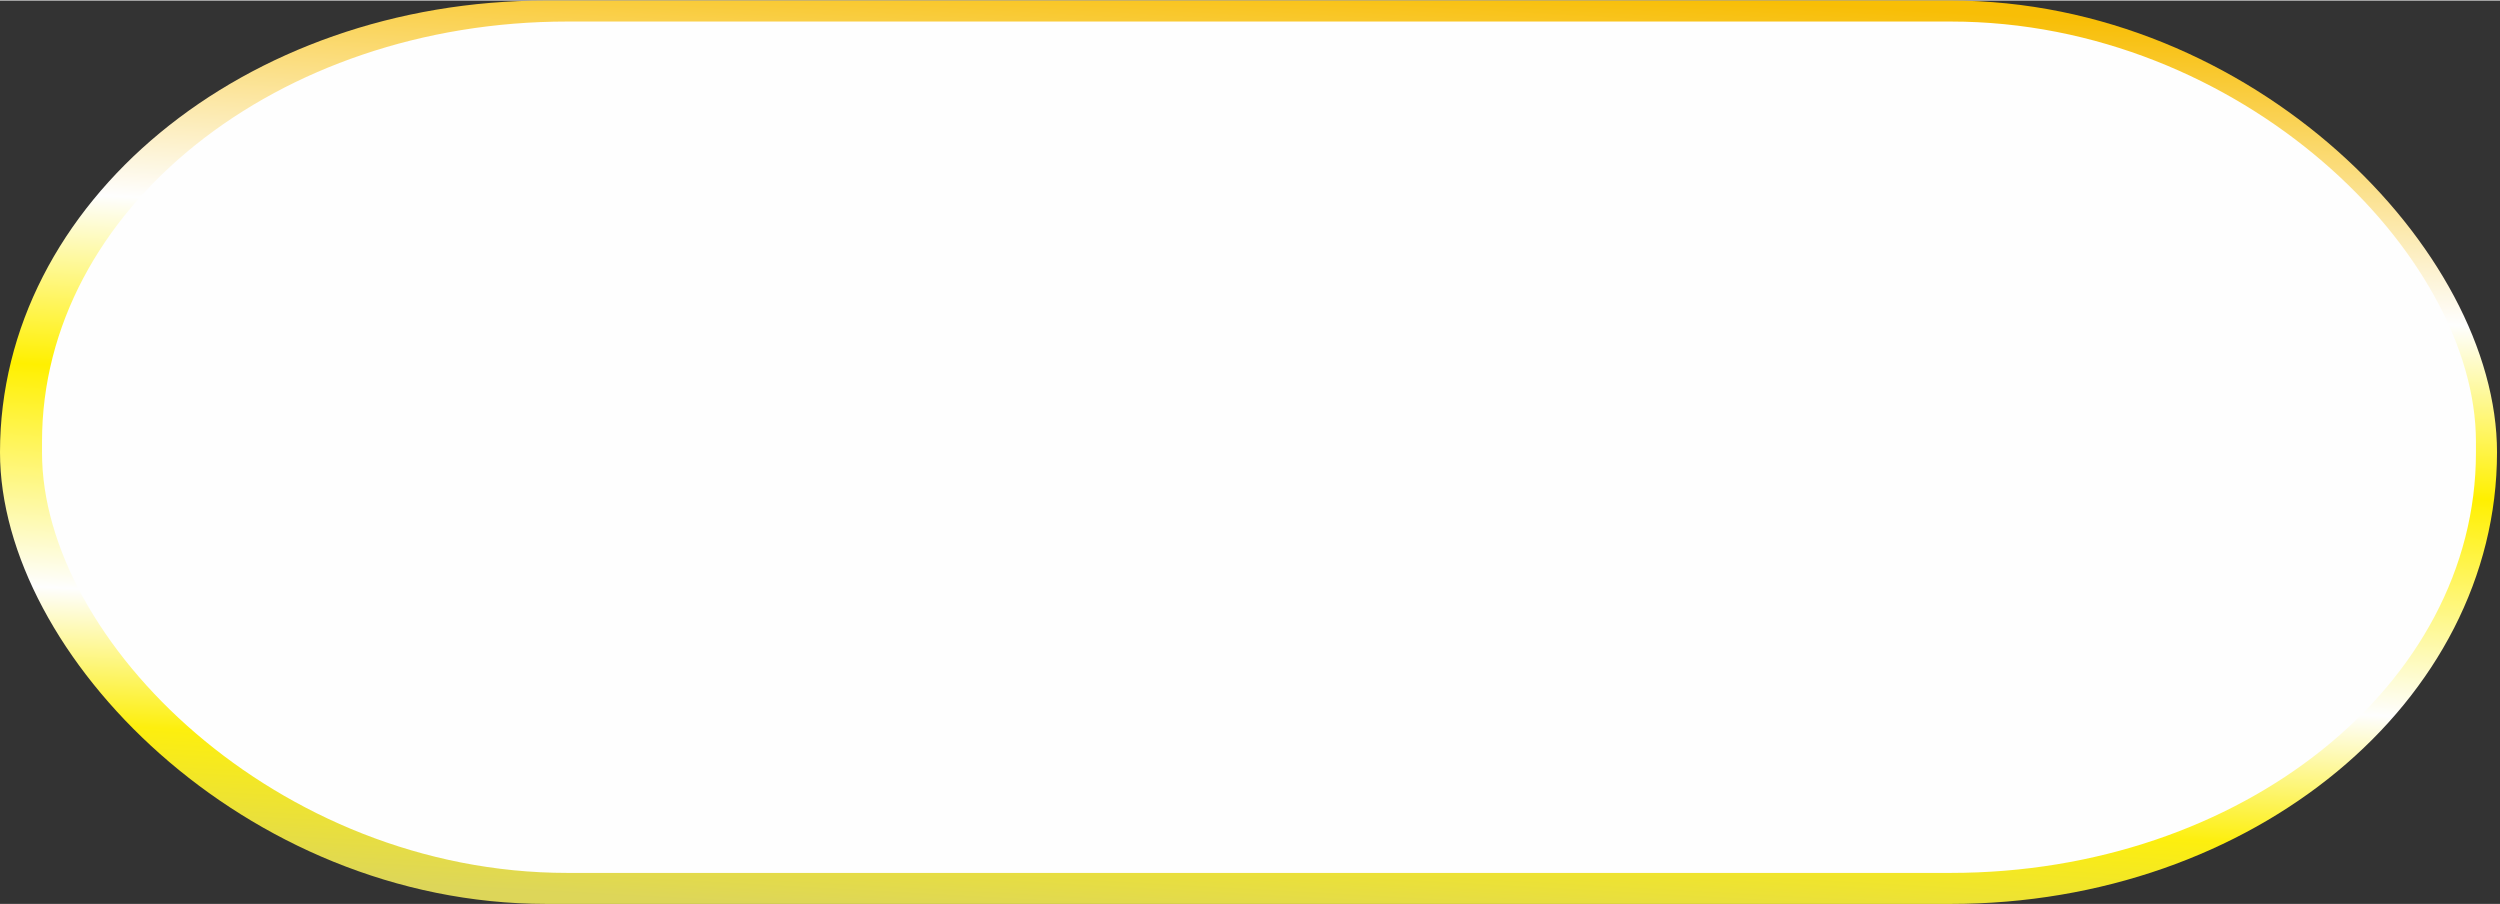
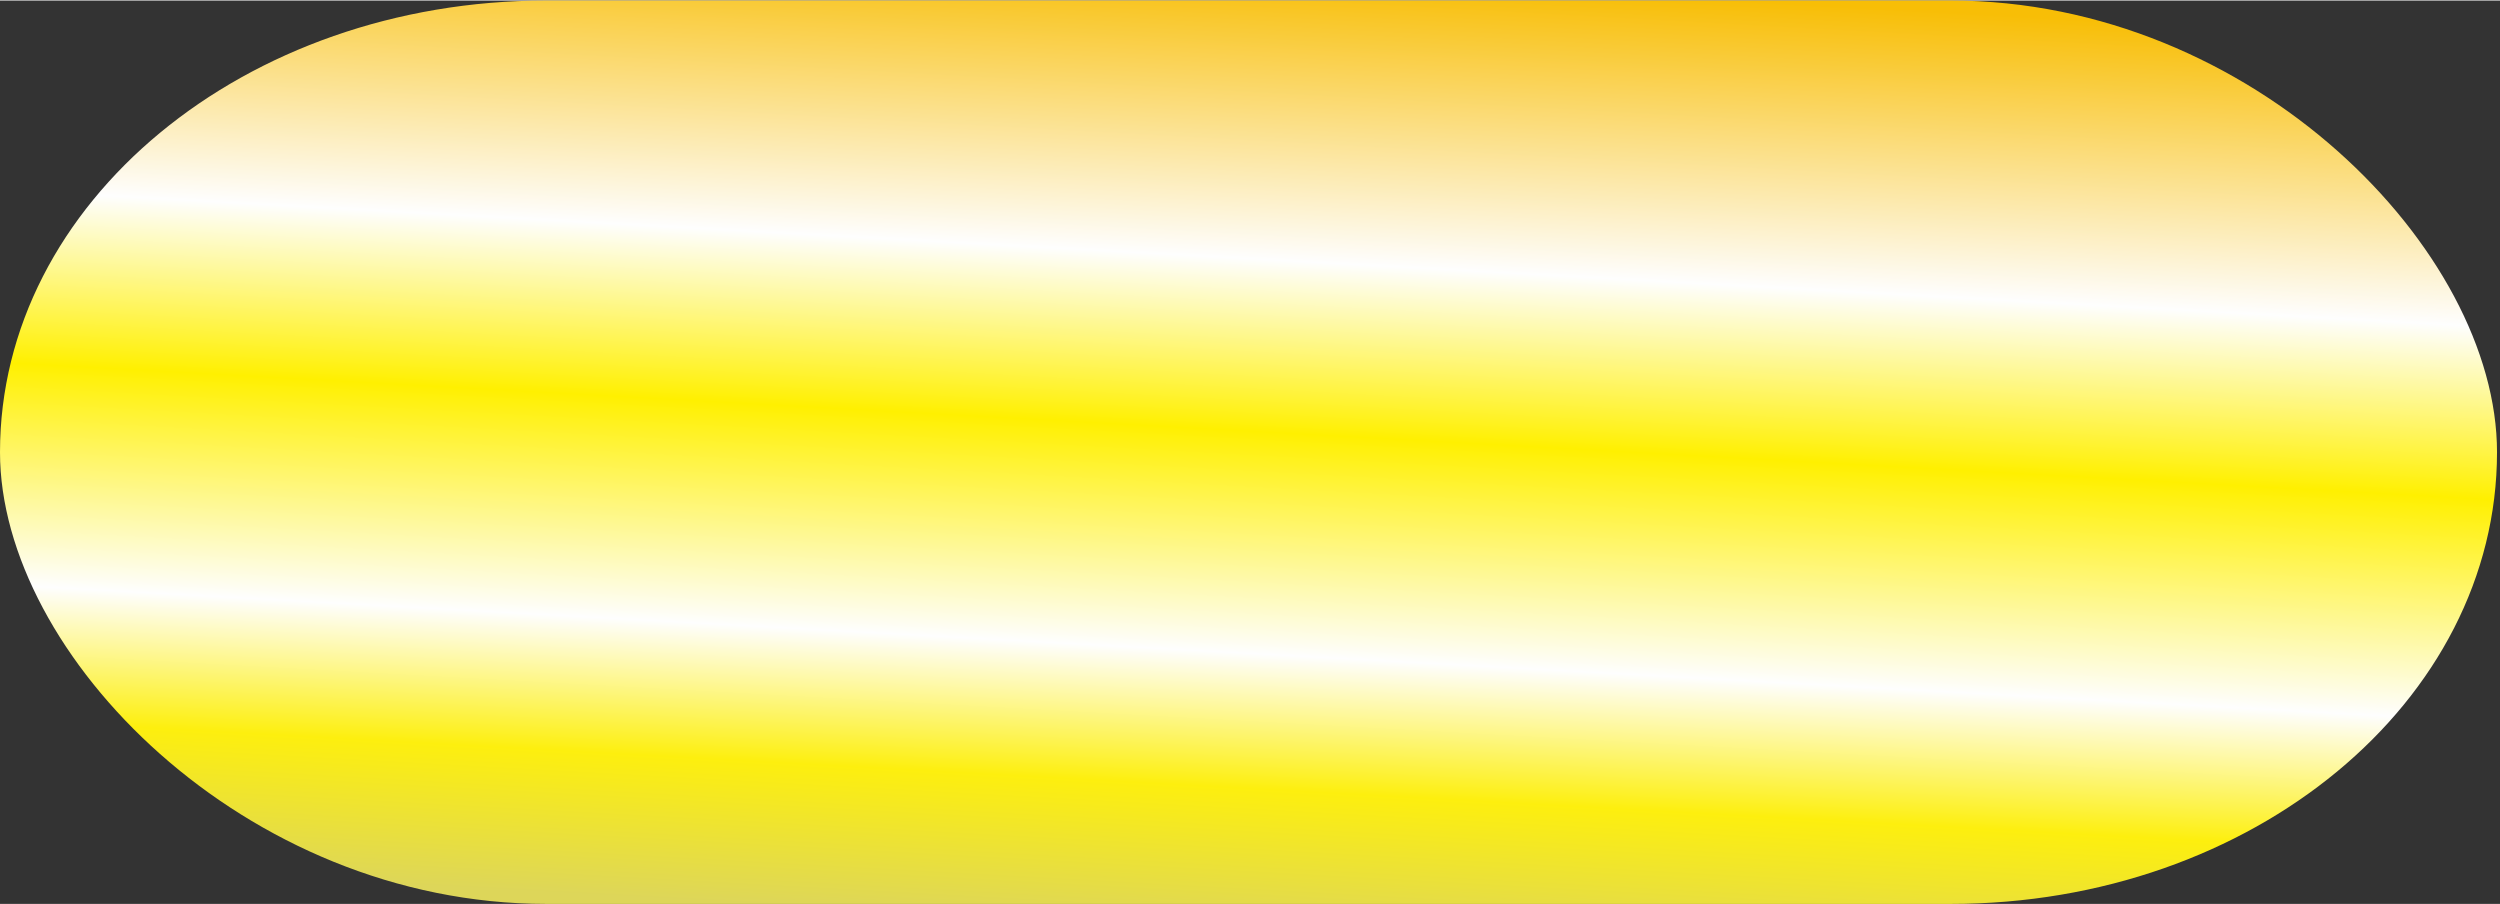
<svg xmlns="http://www.w3.org/2000/svg" xmlns:ns1="http://www.inkscape.org/namespaces/inkscape" xmlns:ns2="http://sodipodi.sourceforge.net/DTD/sodipodi-0.dtd" xmlns:xlink="http://www.w3.org/1999/xlink" xml:space="preserve" width="29.372mm" height="10.626mm" version="1.1" style="shape-rendering:geometricPrecision; text-rendering:geometricPrecision; image-rendering:optimizeQuality; fill-rule:evenodd; clip-rule:evenodd" viewBox="0 0 119 43" id="svg2" ns1:version="0.48.3.1 r9886" ns2:docname="lzh302.svg">
  <rect x="0" y="0" width="119" height="43" fill="#333333" stroke="none" />
  <ns2:namedview pagecolor="#ffffff" bordercolor="#666666" borderopacity="1" objecttolerance="10" gridtolerance="10" guidetolerance="10" ns1:pageopacity="0" ns1:pageshadow="2" ns1:window-width="640" ns1:window-height="480" id="namedview27" showgrid="false" ns1:zoom="3.8626884" ns1:cx="52.036297" ns1:cy="18.825592" ns1:window-x="0" ns1:window-y="0" ns1:window-maximized="0" ns1:current-layer="svg2" />
  <defs id="defs4">
    <style type="text/css" id="style6">
   
    .fil1 {fill:#FEFEFE}
    .fil0 {fill:url(#id0)}
   
  </style>
    <linearGradient id="id0" gradientUnits="userSpaceOnUse" x1="58.177" y1="44.233" x2="60.681" y2="-1.233">
      <stop offset="0" style="stop-opacity:1; stop-color:#DDD659" id="stop9" />
      <stop offset="0.149" style="stop-opacity:1; stop-color:#FDEF0E" id="stop11" />
      <stop offset="0.29" style="stop-opacity:1; stop-color:#FEFEFE" id="stop13" />
      <stop offset="0.522" style="stop-opacity:1; stop-color:#FFF000" id="stop15" />
      <stop offset="0.702" style="stop-opacity:1; stop-color:#FEFEFE" id="stop17" />
      <stop offset="1" style="stop-opacity:1; stop-color:#F8BE06" id="stop19" />
    </linearGradient>
    <linearGradient ns1:collect="always" xlink:href="#id0" id="linearGradient3008" gradientUnits="userSpaceOnUse" x1="58.177" y1="44.233" x2="60.681" y2="-1.233" />
  </defs>
  <rect y="0" x="0" style="fill:url(#linearGradient3008)" id="rect23" ry="22" rx="26" height="43.001" width="118.858" class="fil0" />
  <g id="light" ns1:label="#g3010">
-     <rect class="fil1" x="2" y="1" width="115.855" height="40.525" rx="25" ry="20" id="rect25" style="fill:#fefefe" />
-   </g>
+     </g>
</svg>